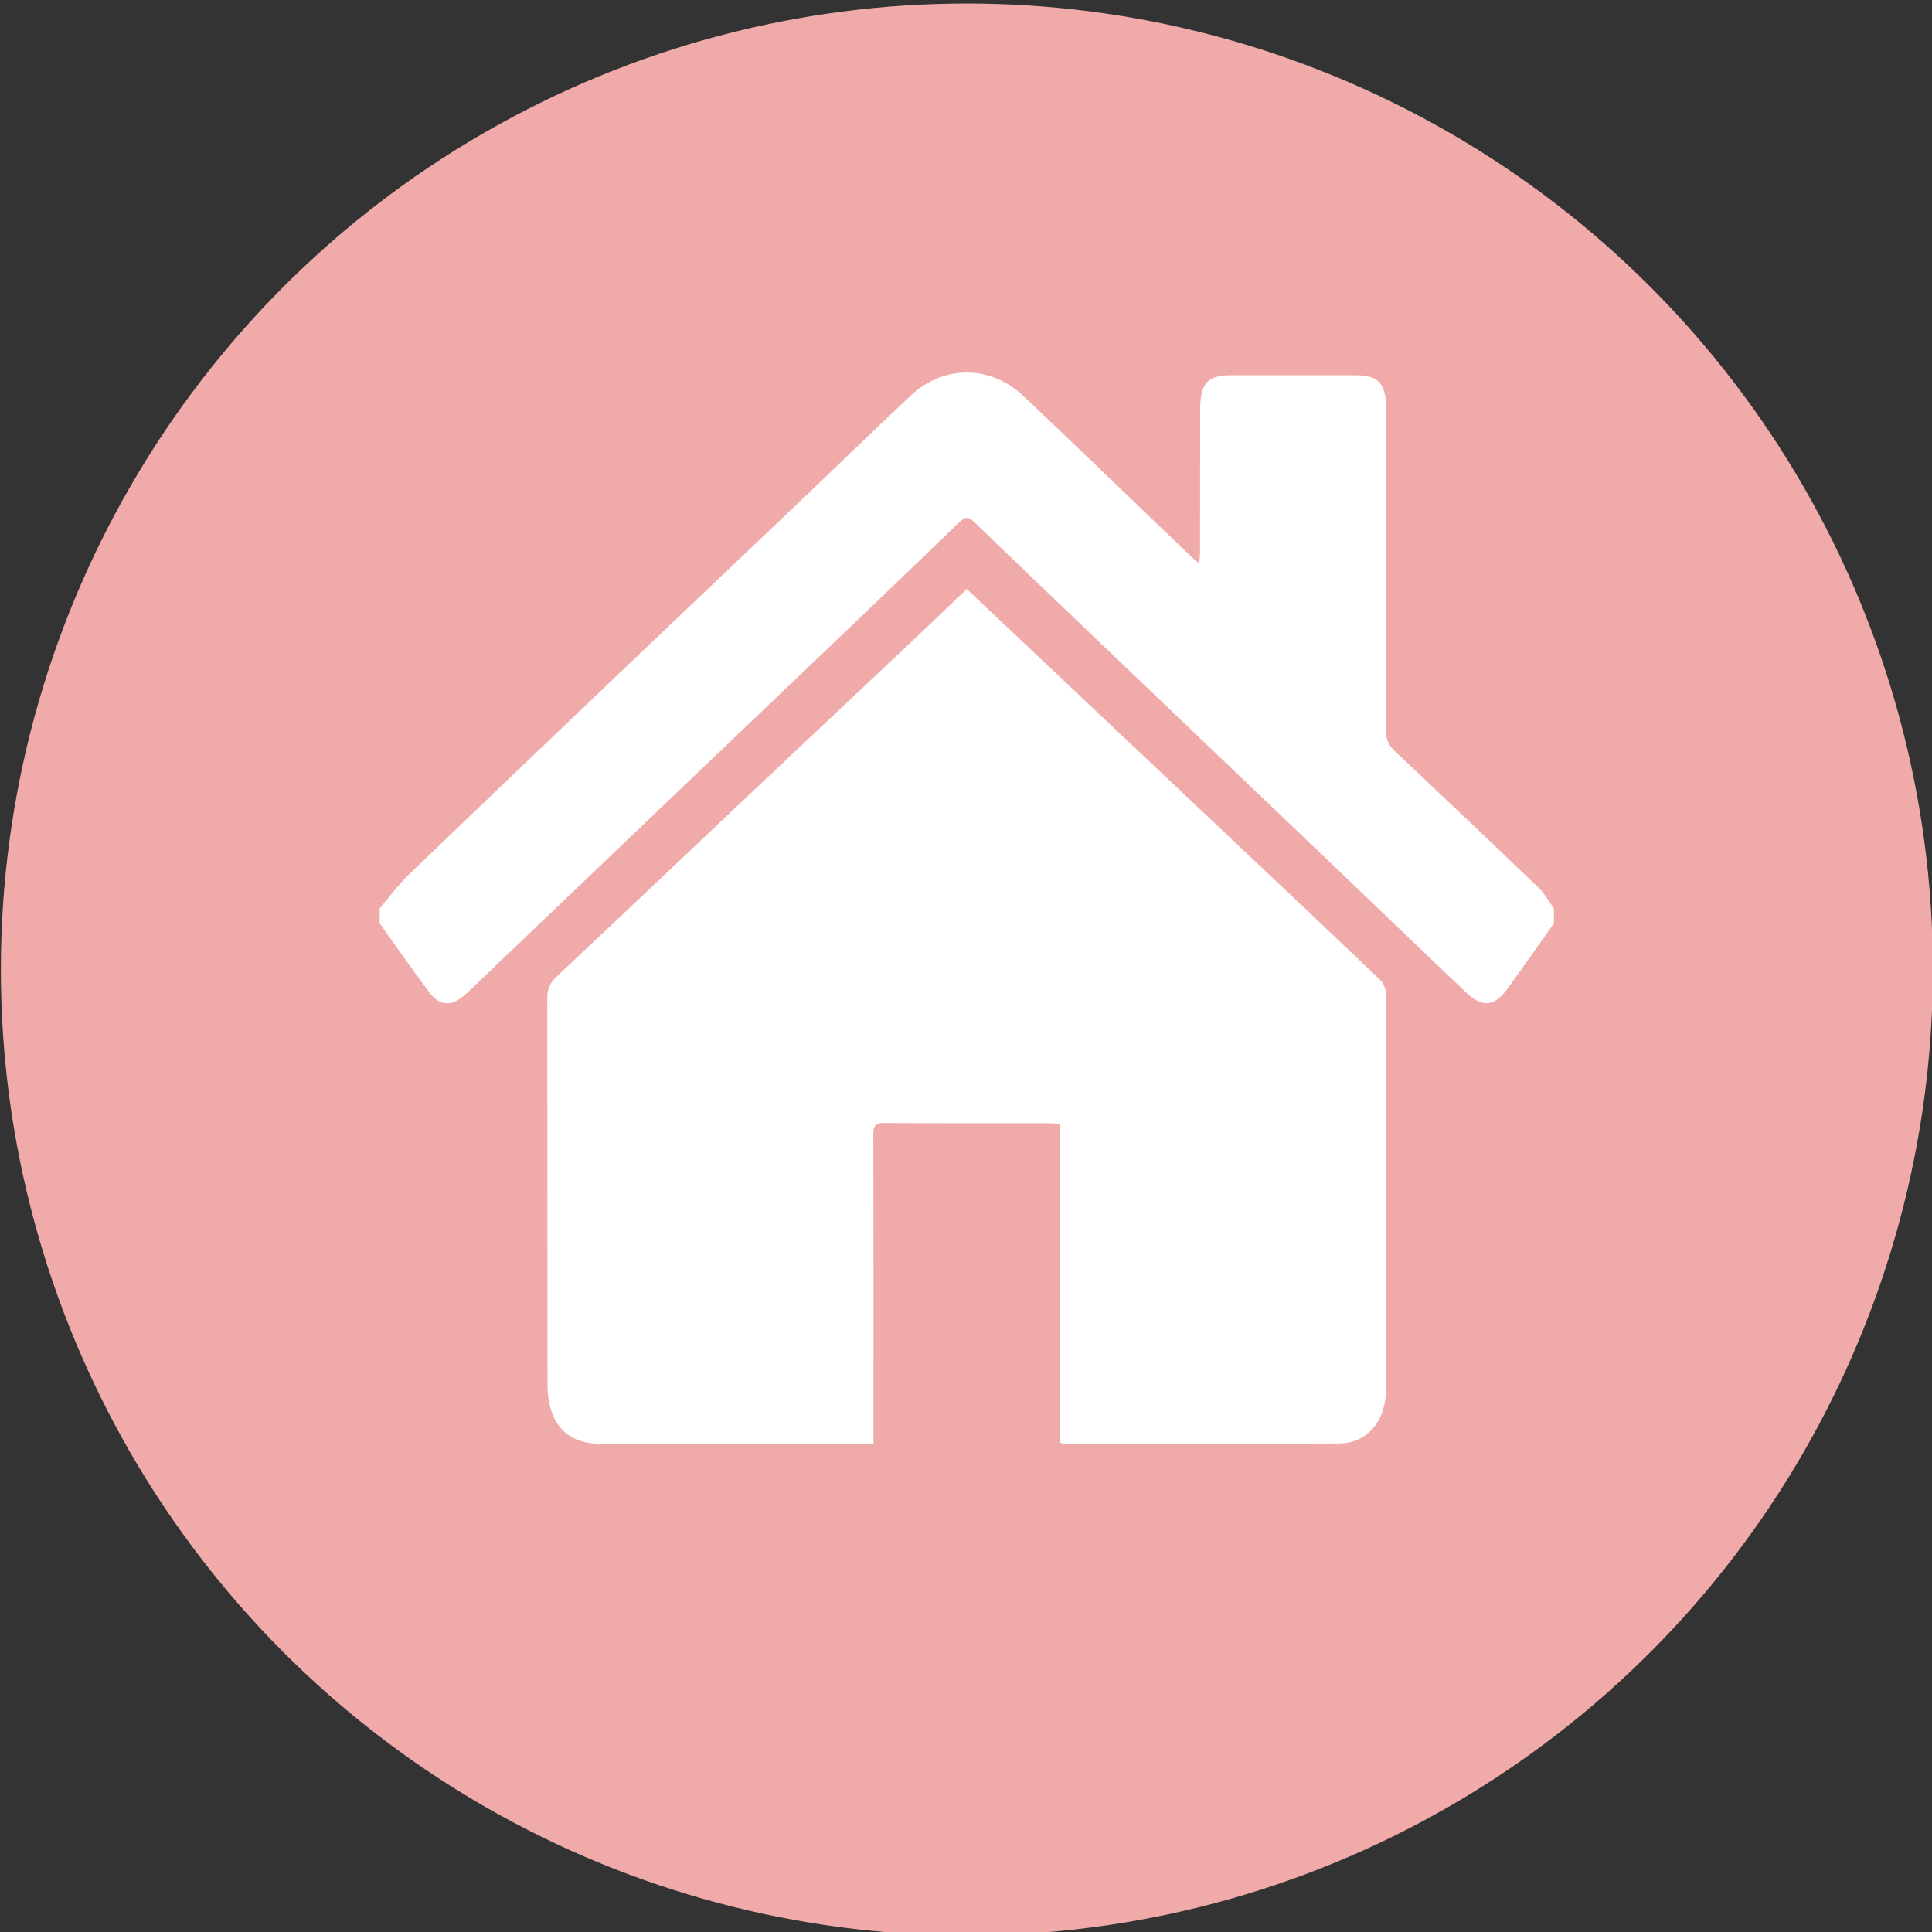
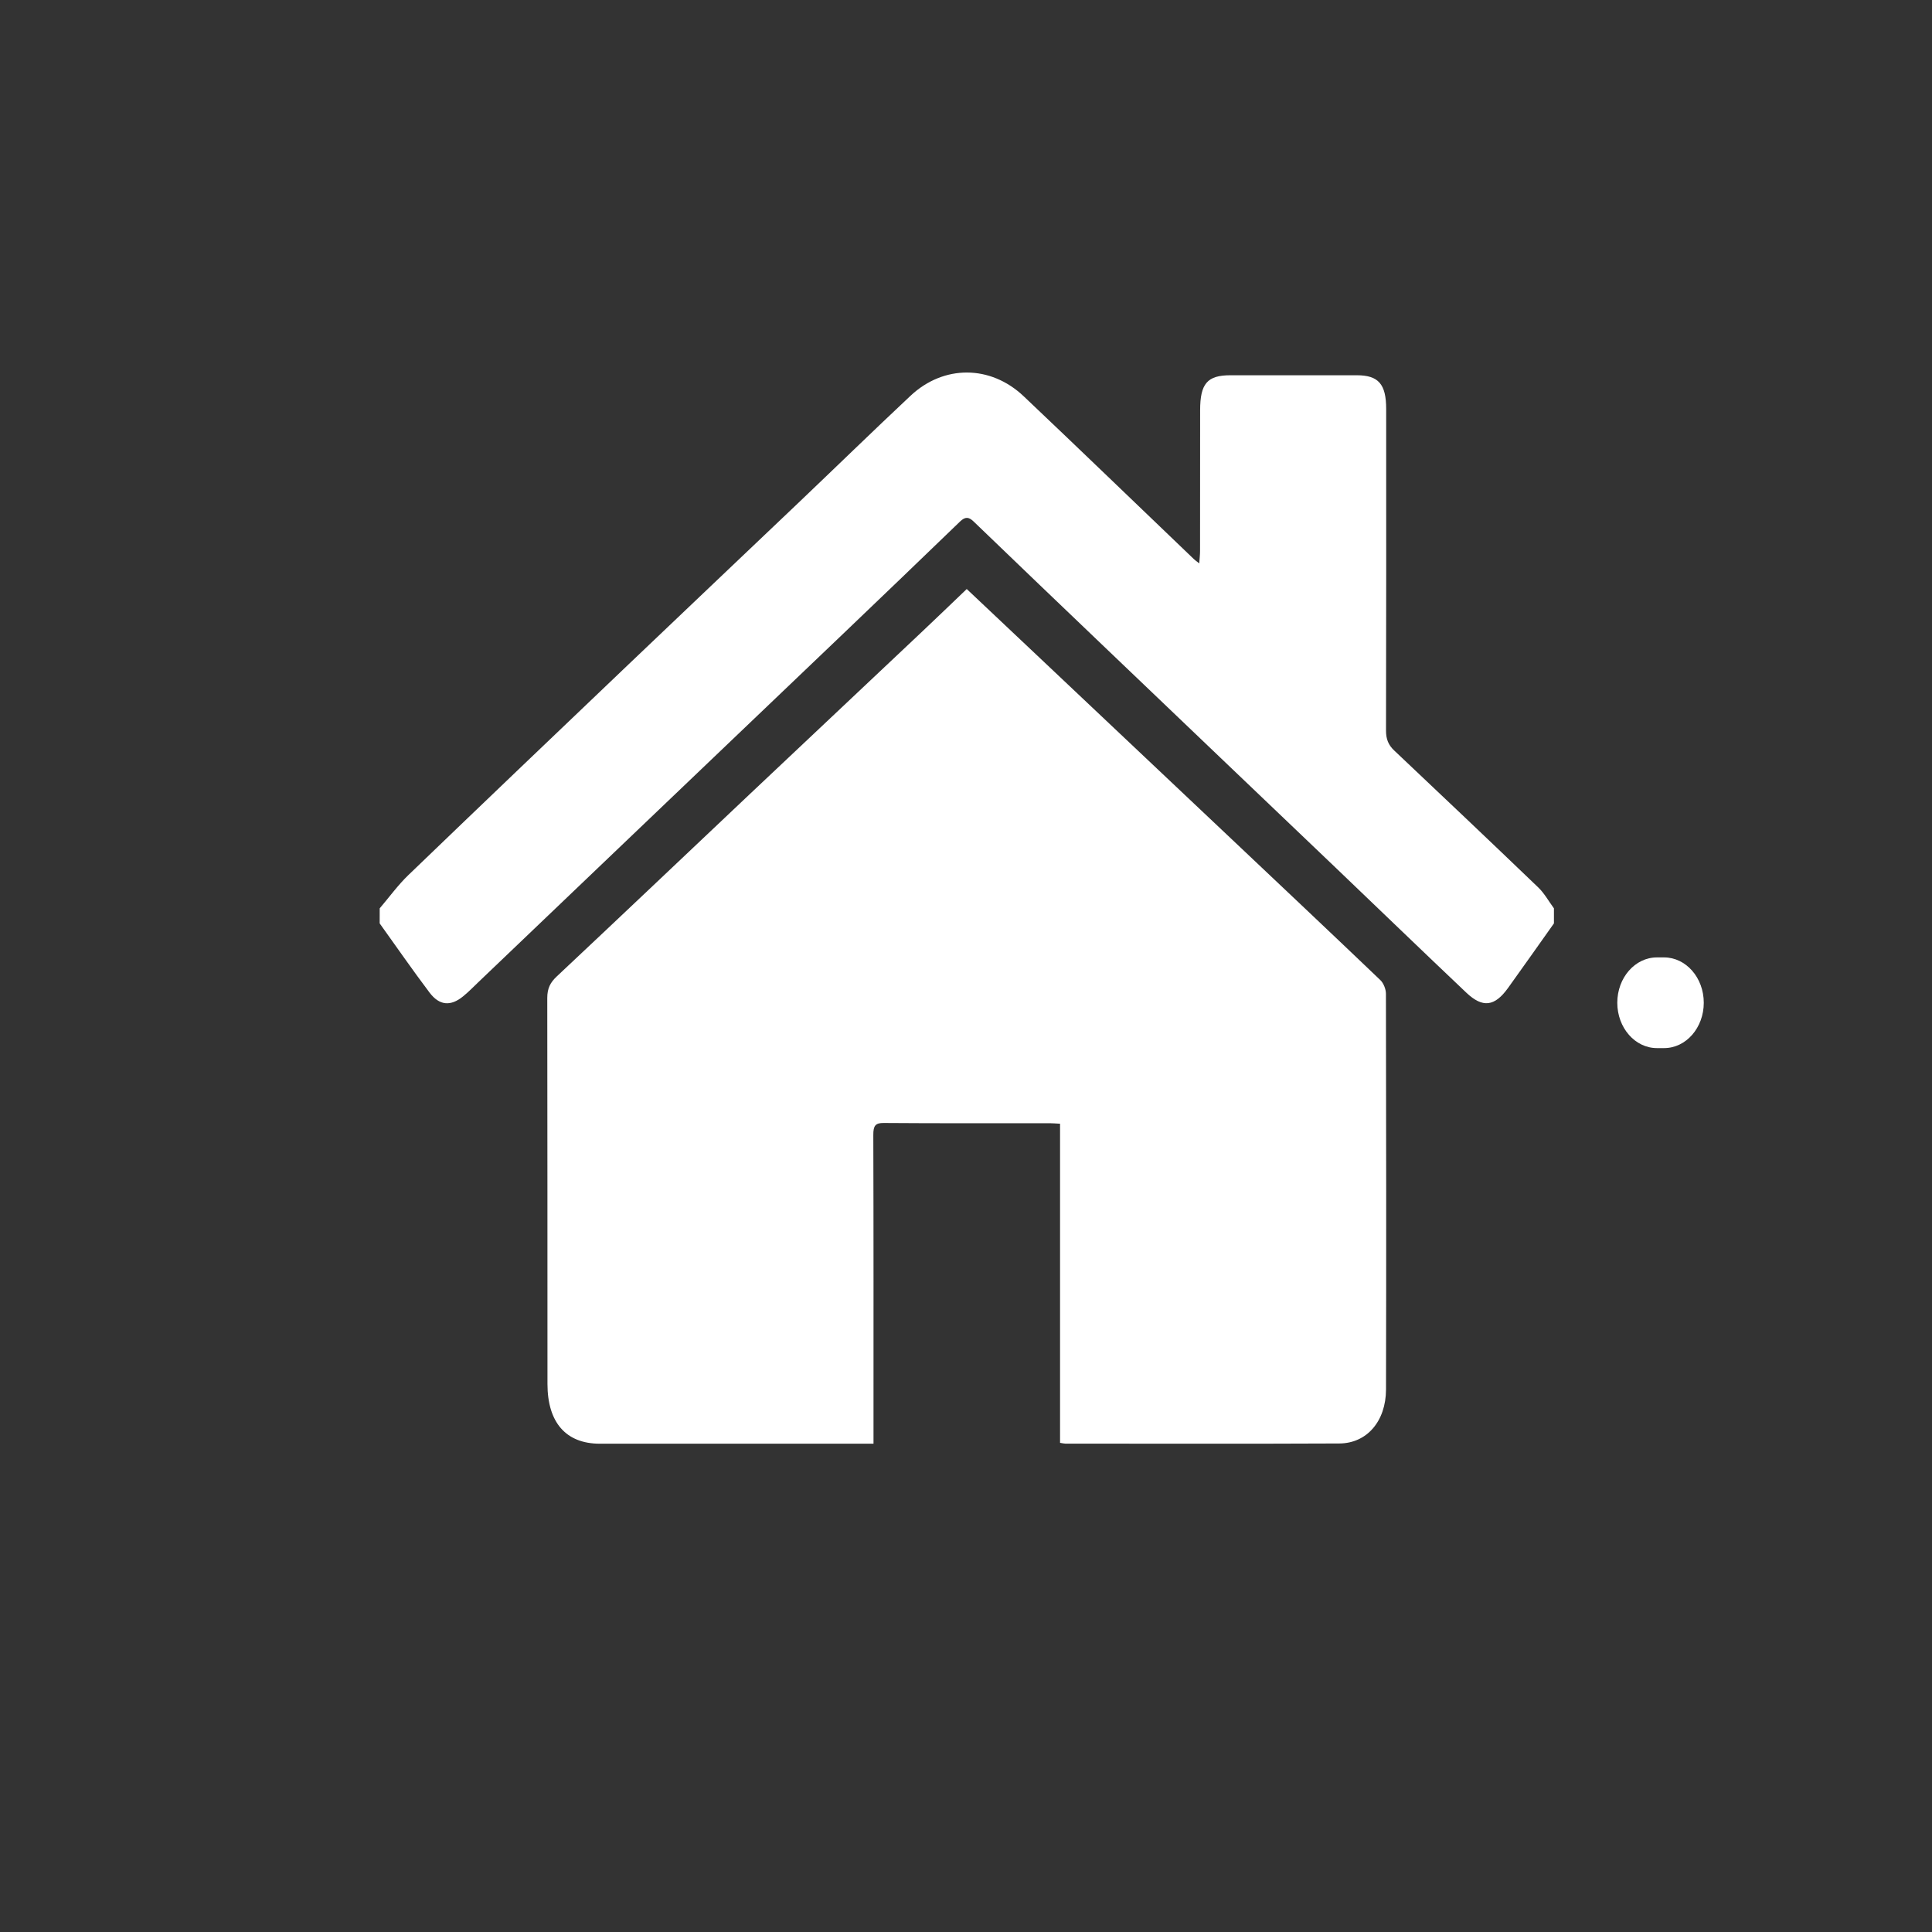
<svg xmlns="http://www.w3.org/2000/svg" version="1.1" id="katman_1" x="0px" y="0px" viewBox="0 0 494.62 494.62" style="enable-background:new 0 0 494.62 494.62;" xml:space="preserve">
  <rect x="0" y="0" width="494.62" height="494.62" fill="#333333" stroke="none" />
  <style type="text/css">
	.st0{fill:#FFFFFF;}
	.st1{fill:#F0AAAA;}
</style>
  <path class="st0" d="M436.19,256.72c0,6.41-4.54,11.61-10.15,11.61h-1.84c-5.6,0-10.15-5.2-10.15-11.61l0,0  c0-6.41,4.54-11.61,10.15-11.61h1.84C431.64,245.12,436.19,250.31,436.19,256.72L436.19,256.72z" />
-   <circle class="st1" cx="247.53" cy="248.21" r="247.31" />
  <path class="st0" d="M97.21,232.55c2.43-2.85,4.67-5.95,7.32-8.5c18.78-18.08,37.63-36.07,56.49-54.06  c14.43-13.77,28.91-27.48,43.35-41.23c9.59-9.13,19.09-18.39,28.74-27.44c8.5-7.97,20.46-7.93,28.96,0.12  c14.6,13.83,29.08,27.82,43.62,41.74c0.29,0.28,0.62,0.49,1.34,1.05c0.09-1.32,0.2-2.25,0.2-3.18c0.01-12.02,0-24.03,0.02-36.05  c0.01-6.81,1.85-8.92,7.72-8.93c10.8-0.01,21.6-0.01,32.4,0c5.54,0.01,7.51,2.26,7.51,8.64c0.01,27.43,0.03,54.86-0.04,82.28  c-0.01,2.26,0.62,3.75,2.09,5.14c12.33,11.65,24.65,23.32,36.9,35.08c1.55,1.49,2.68,3.55,4,5.34c0,1.28,0,2.57,0,3.85  c-3.92,5.52-7.82,11.07-11.77,16.56c-3.41,4.73-6.47,5.15-10.67,1.17c-11.21-10.62-22.33-21.36-33.5-32.04  c-9.82-9.39-19.66-18.76-29.48-28.14c-10.13-9.68-20.27-19.35-30.4-29.04c-10.93-10.45-21.85-20.89-32.74-31.39  c-1.27-1.23-2.18-1.26-3.48-0.01c-9.96,9.63-19.96,19.2-29.96,28.77c-9.94,9.51-19.9,19-29.85,28.5  c-10.01,9.56-20.02,19.12-30.03,28.68c-11.17,10.67-22.34,21.35-33.52,32.02c-1.29,1.23-2.54,2.53-3.91,3.63  c-3.14,2.55-6.01,2.36-8.54-0.98c-4.38-5.8-8.53-11.81-12.78-17.73C97.21,235.12,97.21,233.83,97.21,232.55z" />
  <path class="st0" d="M271.39,369.39c0-27.28,0-54.4,0-81.7c-1.06-0.05-1.84-0.13-2.62-0.13c-14.17-0.01-28.33,0.05-42.5-0.06  c-2.12-0.02-2.7,0.64-2.69,3.07c0.08,25.05,0.05,50.1,0.05,75.15c0,1.17,0,2.34,0,3.89c-1.12,0-1.97,0-2.83,0  c-22.41,0-44.82,0.01-67.23,0c-8.65,0-13.4-5.39-13.41-15.29c-0.02-32.94,0.01-65.89-0.05-98.83c0-2.48,0.79-3.97,2.43-5.51  c16.57-15.55,33.06-31.22,49.59-46.84c14.56-13.75,29.14-27.46,43.7-41.2c3.87-3.65,7.71-7.35,11.67-11.14  c5.88,5.54,11.61,10.94,17.33,16.35c16.72,15.79,33.43,31.57,50.15,47.36c12.82,12.12,25.66,24.22,38.42,36.42  c0.79,0.75,1.42,2.3,1.42,3.48c0.07,33.77,0.1,67.54,0.02,101.31c-0.02,8.14-4.91,13.8-11.95,13.83  c-23.37,0.11-46.74,0.04-70.11,0.04C272.48,369.6,272.17,369.51,271.39,369.39z" />
  <g>
</g>
  <g>
</g>
  <g>
</g>
  <g>
</g>
  <g>
</g>
  <g>
</g>
</svg>